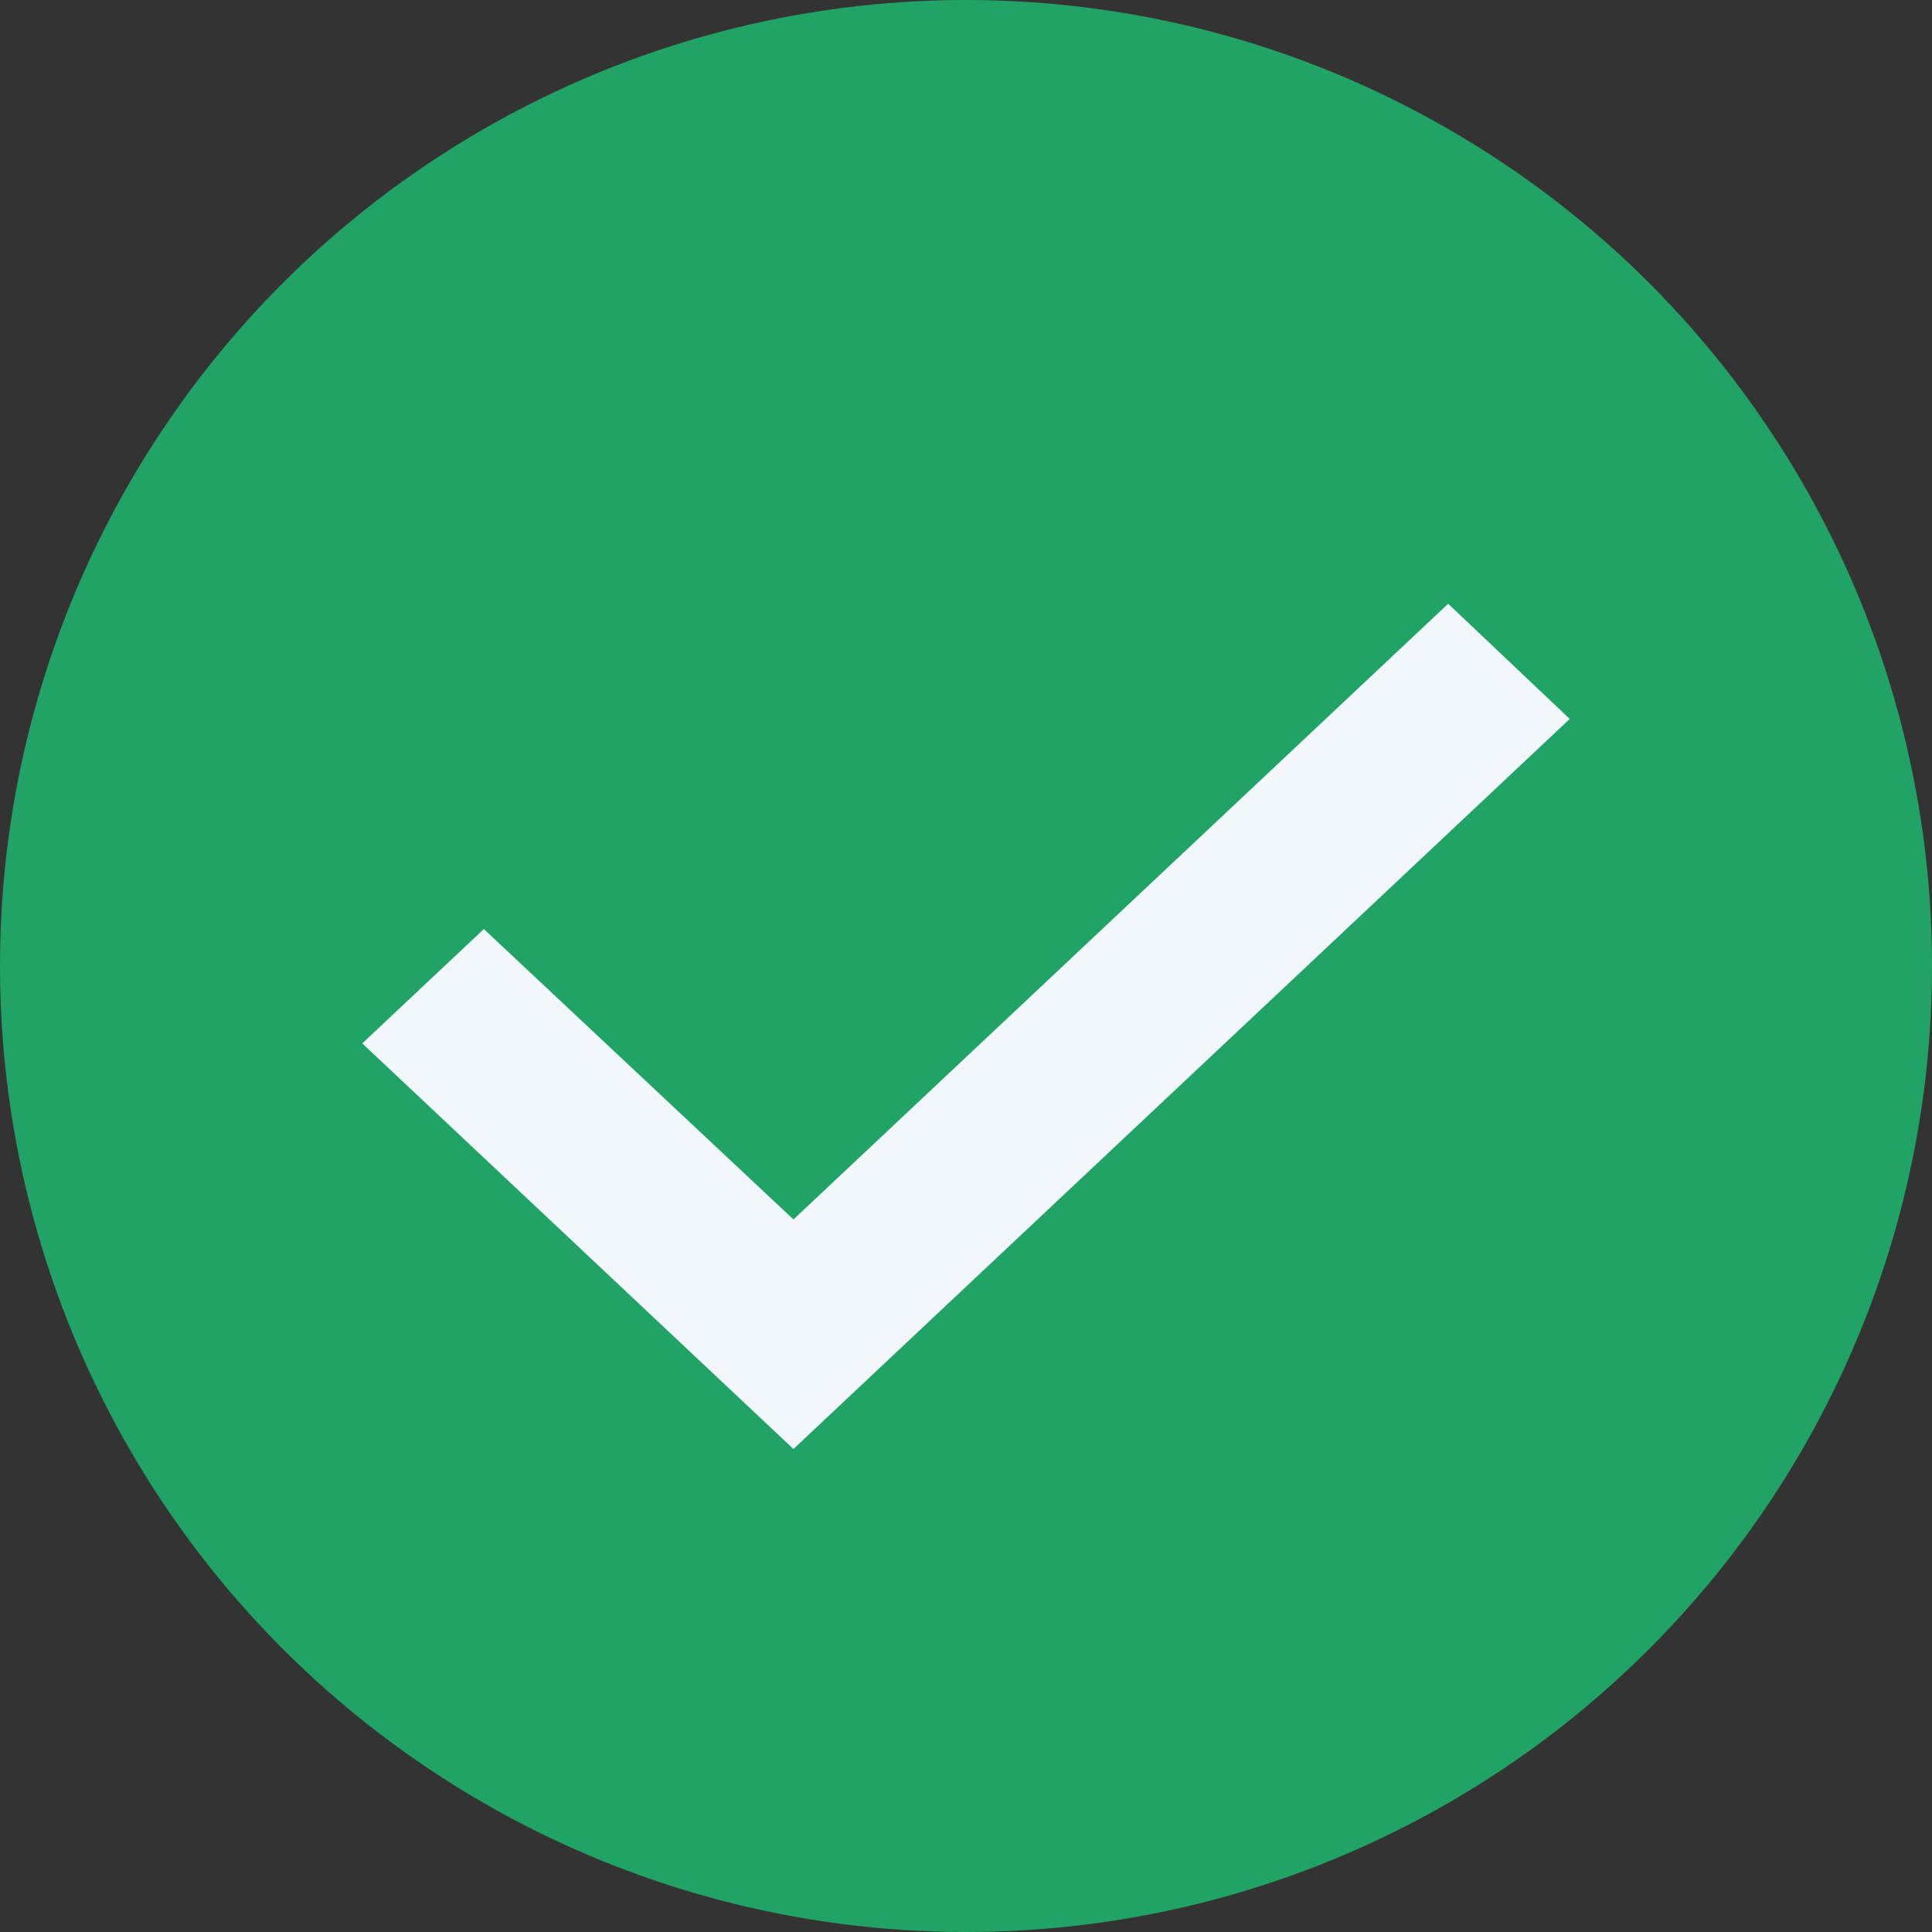
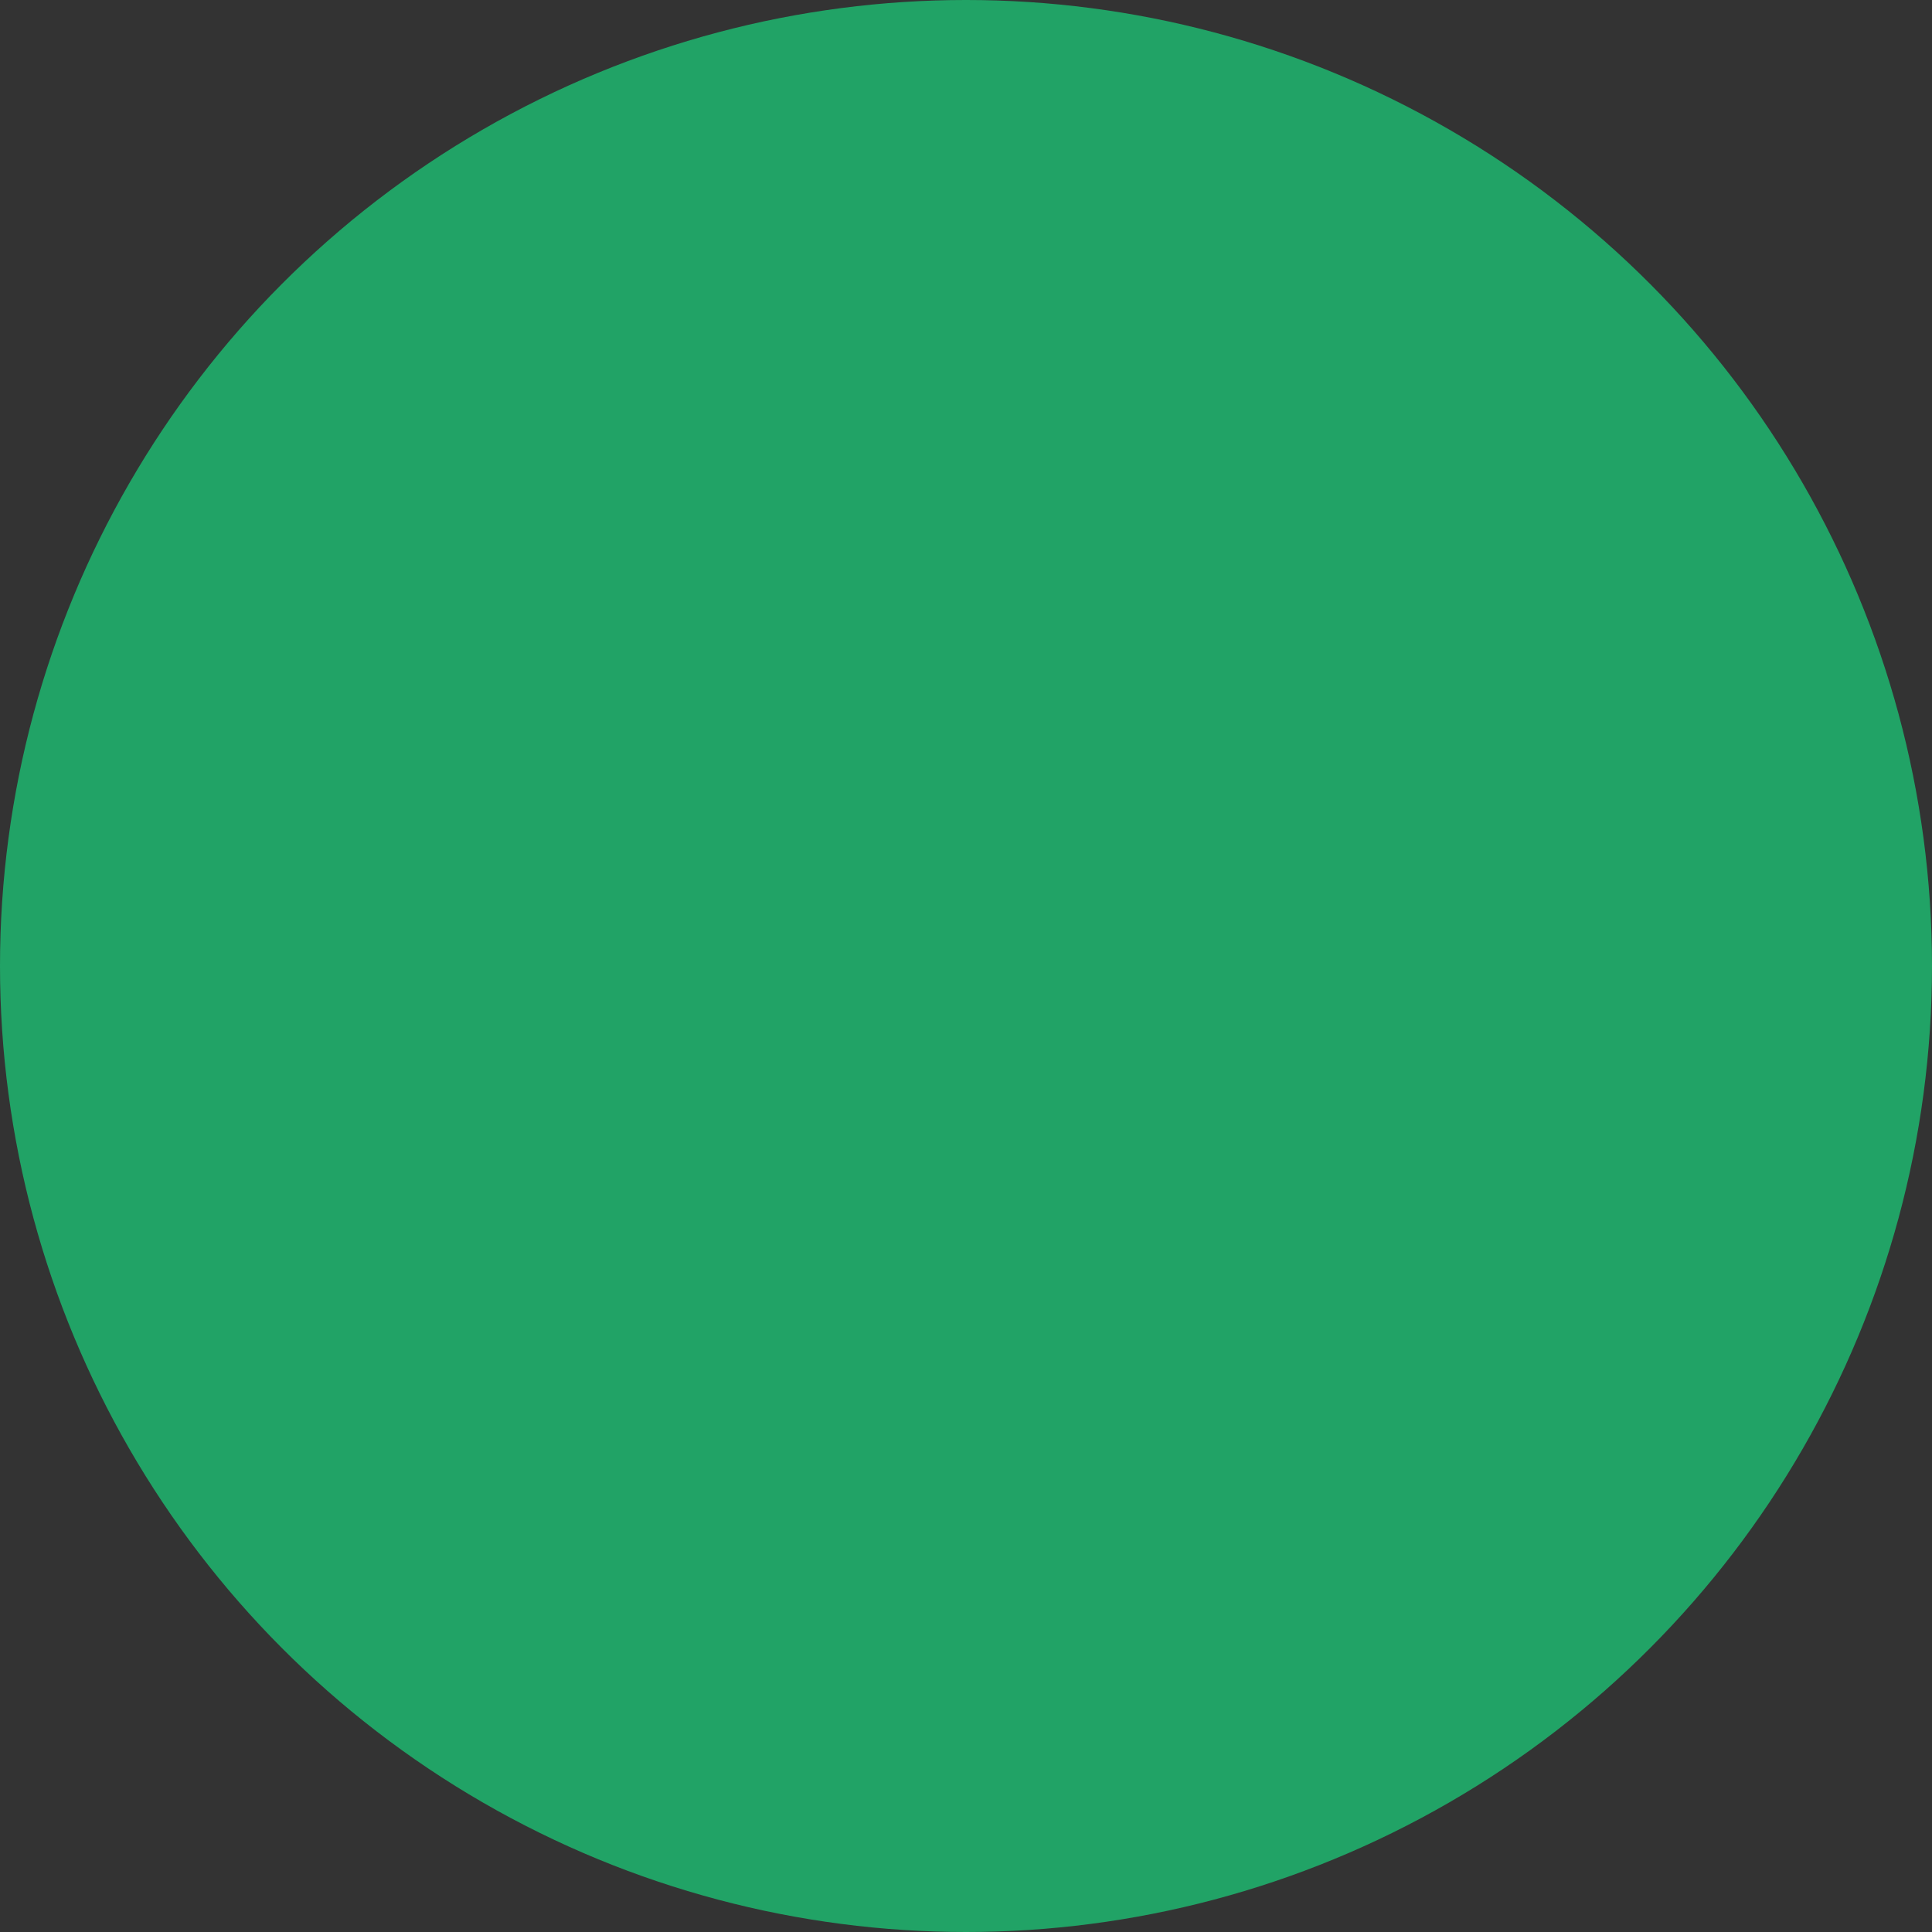
<svg xmlns="http://www.w3.org/2000/svg" width="16" height="16" fill="none">
  <rect width="100%" height="100%" fill="#333333" stroke="none" />
  <circle cx="8" cy="8" r="8" fill="#21A366" />
-   <path d="M6.571 12L3 8.641l1.007-.947 2.564 2.405L11.993 5 13 5.954 6.571 12z" fill="#F1F7FA" />
</svg>